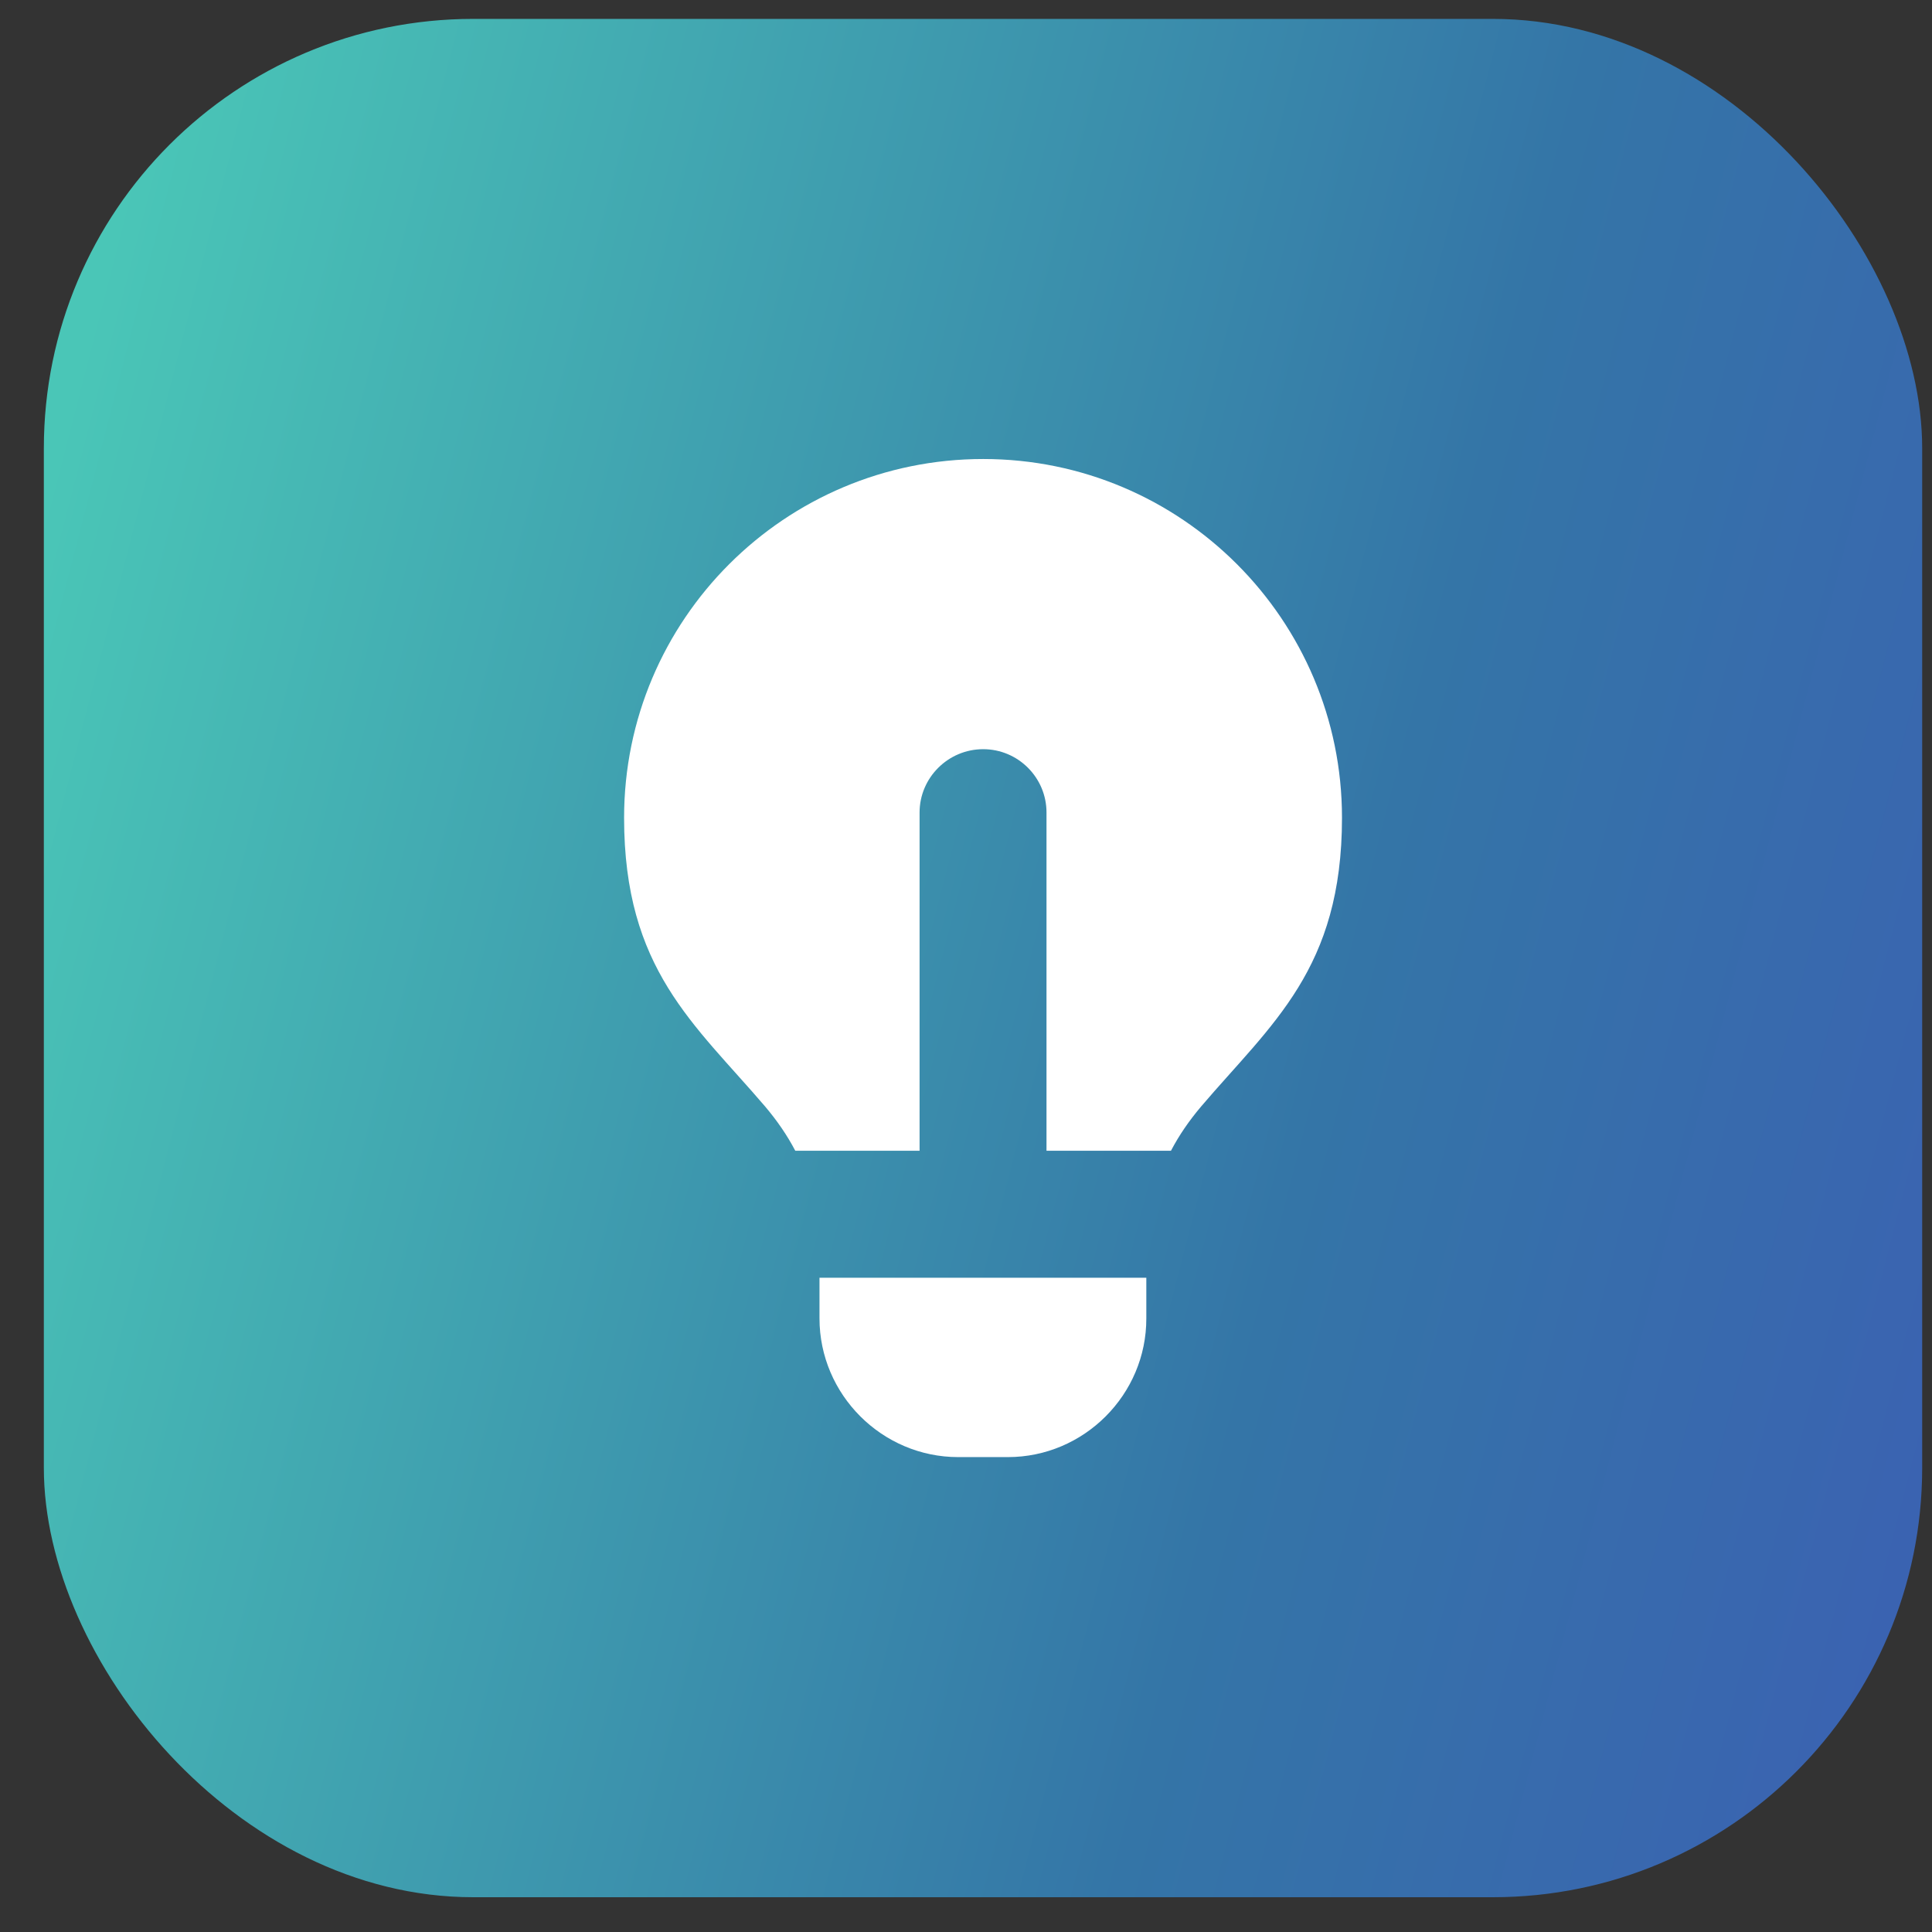
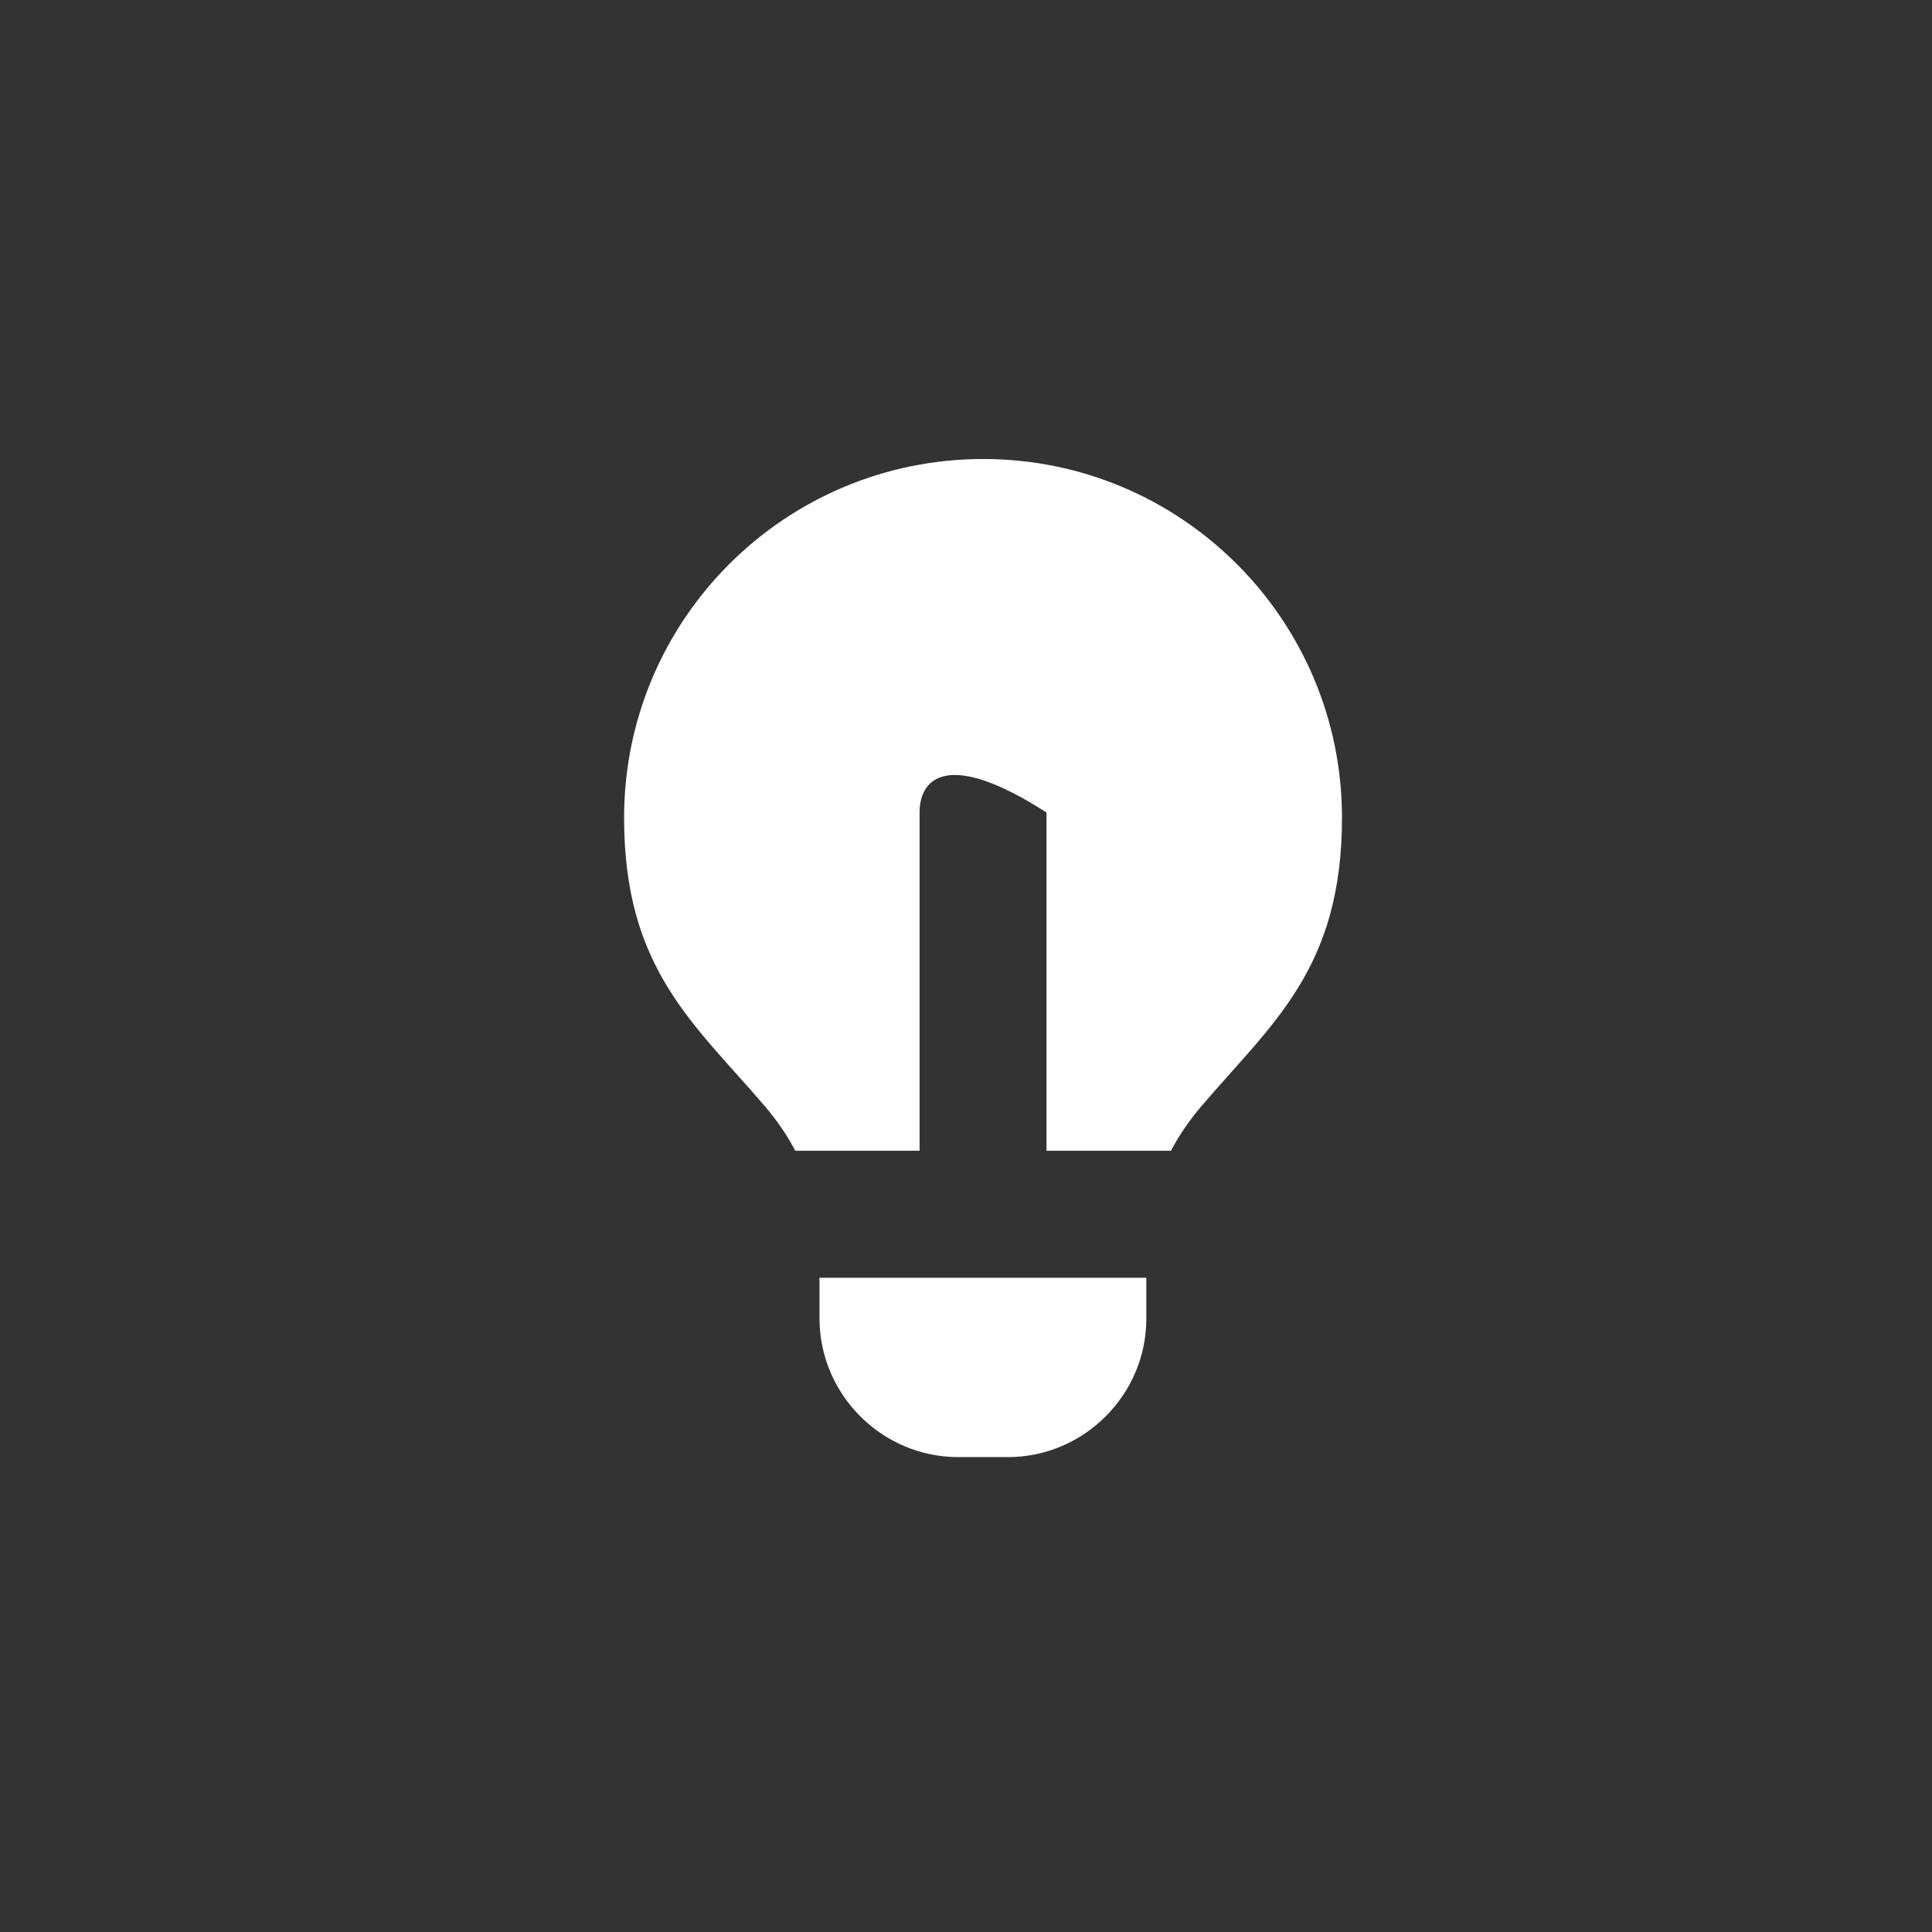
<svg xmlns="http://www.w3.org/2000/svg" width="36" height="36" viewBox="0 0 36 36" fill="none">
  <rect x="0" y="0" width="36" height="36" fill="#333333" stroke="none" />
-   <rect x="0.817" y="0.352" width="35" height="35" rx="8" fill="url(#paint0_linear_3667_68)" />
-   <path d="M18.78 27.151H17.855C16.435 27.151 15.27 25.986 15.27 24.566V23.809H21.36V24.566C21.363 25.986 20.2 27.151 18.78 27.151ZM14.258 20.619C12.936 19.072 11.629 18.06 11.629 15.238C11.629 11.545 14.625 8.553 18.321 8.553C22.013 8.553 25.006 11.548 25.006 15.238C25.006 18.057 23.699 19.072 22.38 20.619C22.158 20.882 21.97 21.154 21.819 21.443H19.5V15.14C19.5 14.489 18.971 13.96 18.32 13.96C17.667 13.96 17.135 14.492 17.135 15.14V21.443H14.819C14.668 21.154 14.48 20.882 14.258 20.619Z" fill="white" />
+   <path d="M18.78 27.151H17.855C16.435 27.151 15.27 25.986 15.27 24.566V23.809H21.36V24.566C21.363 25.986 20.2 27.151 18.78 27.151ZM14.258 20.619C12.936 19.072 11.629 18.06 11.629 15.238C11.629 11.545 14.625 8.553 18.321 8.553C22.013 8.553 25.006 11.548 25.006 15.238C25.006 18.057 23.699 19.072 22.38 20.619C22.158 20.882 21.97 21.154 21.819 21.443H19.5V15.14C17.667 13.96 17.135 14.492 17.135 15.14V21.443H14.819C14.668 21.154 14.48 20.882 14.258 20.619Z" fill="white" />
  <defs>
    <linearGradient id="paint0_linear_3667_68" x1="4.752" y1="-5.981" x2="56.452" y2="7.357" gradientUnits="userSpaceOnUse">
      <stop stop-color="#4AC6B7" />
      <stop offset="0.484" stop-color="#3475A7" />
      <stop offset="1" stop-color="#424EBD" />
    </linearGradient>
  </defs>
</svg>